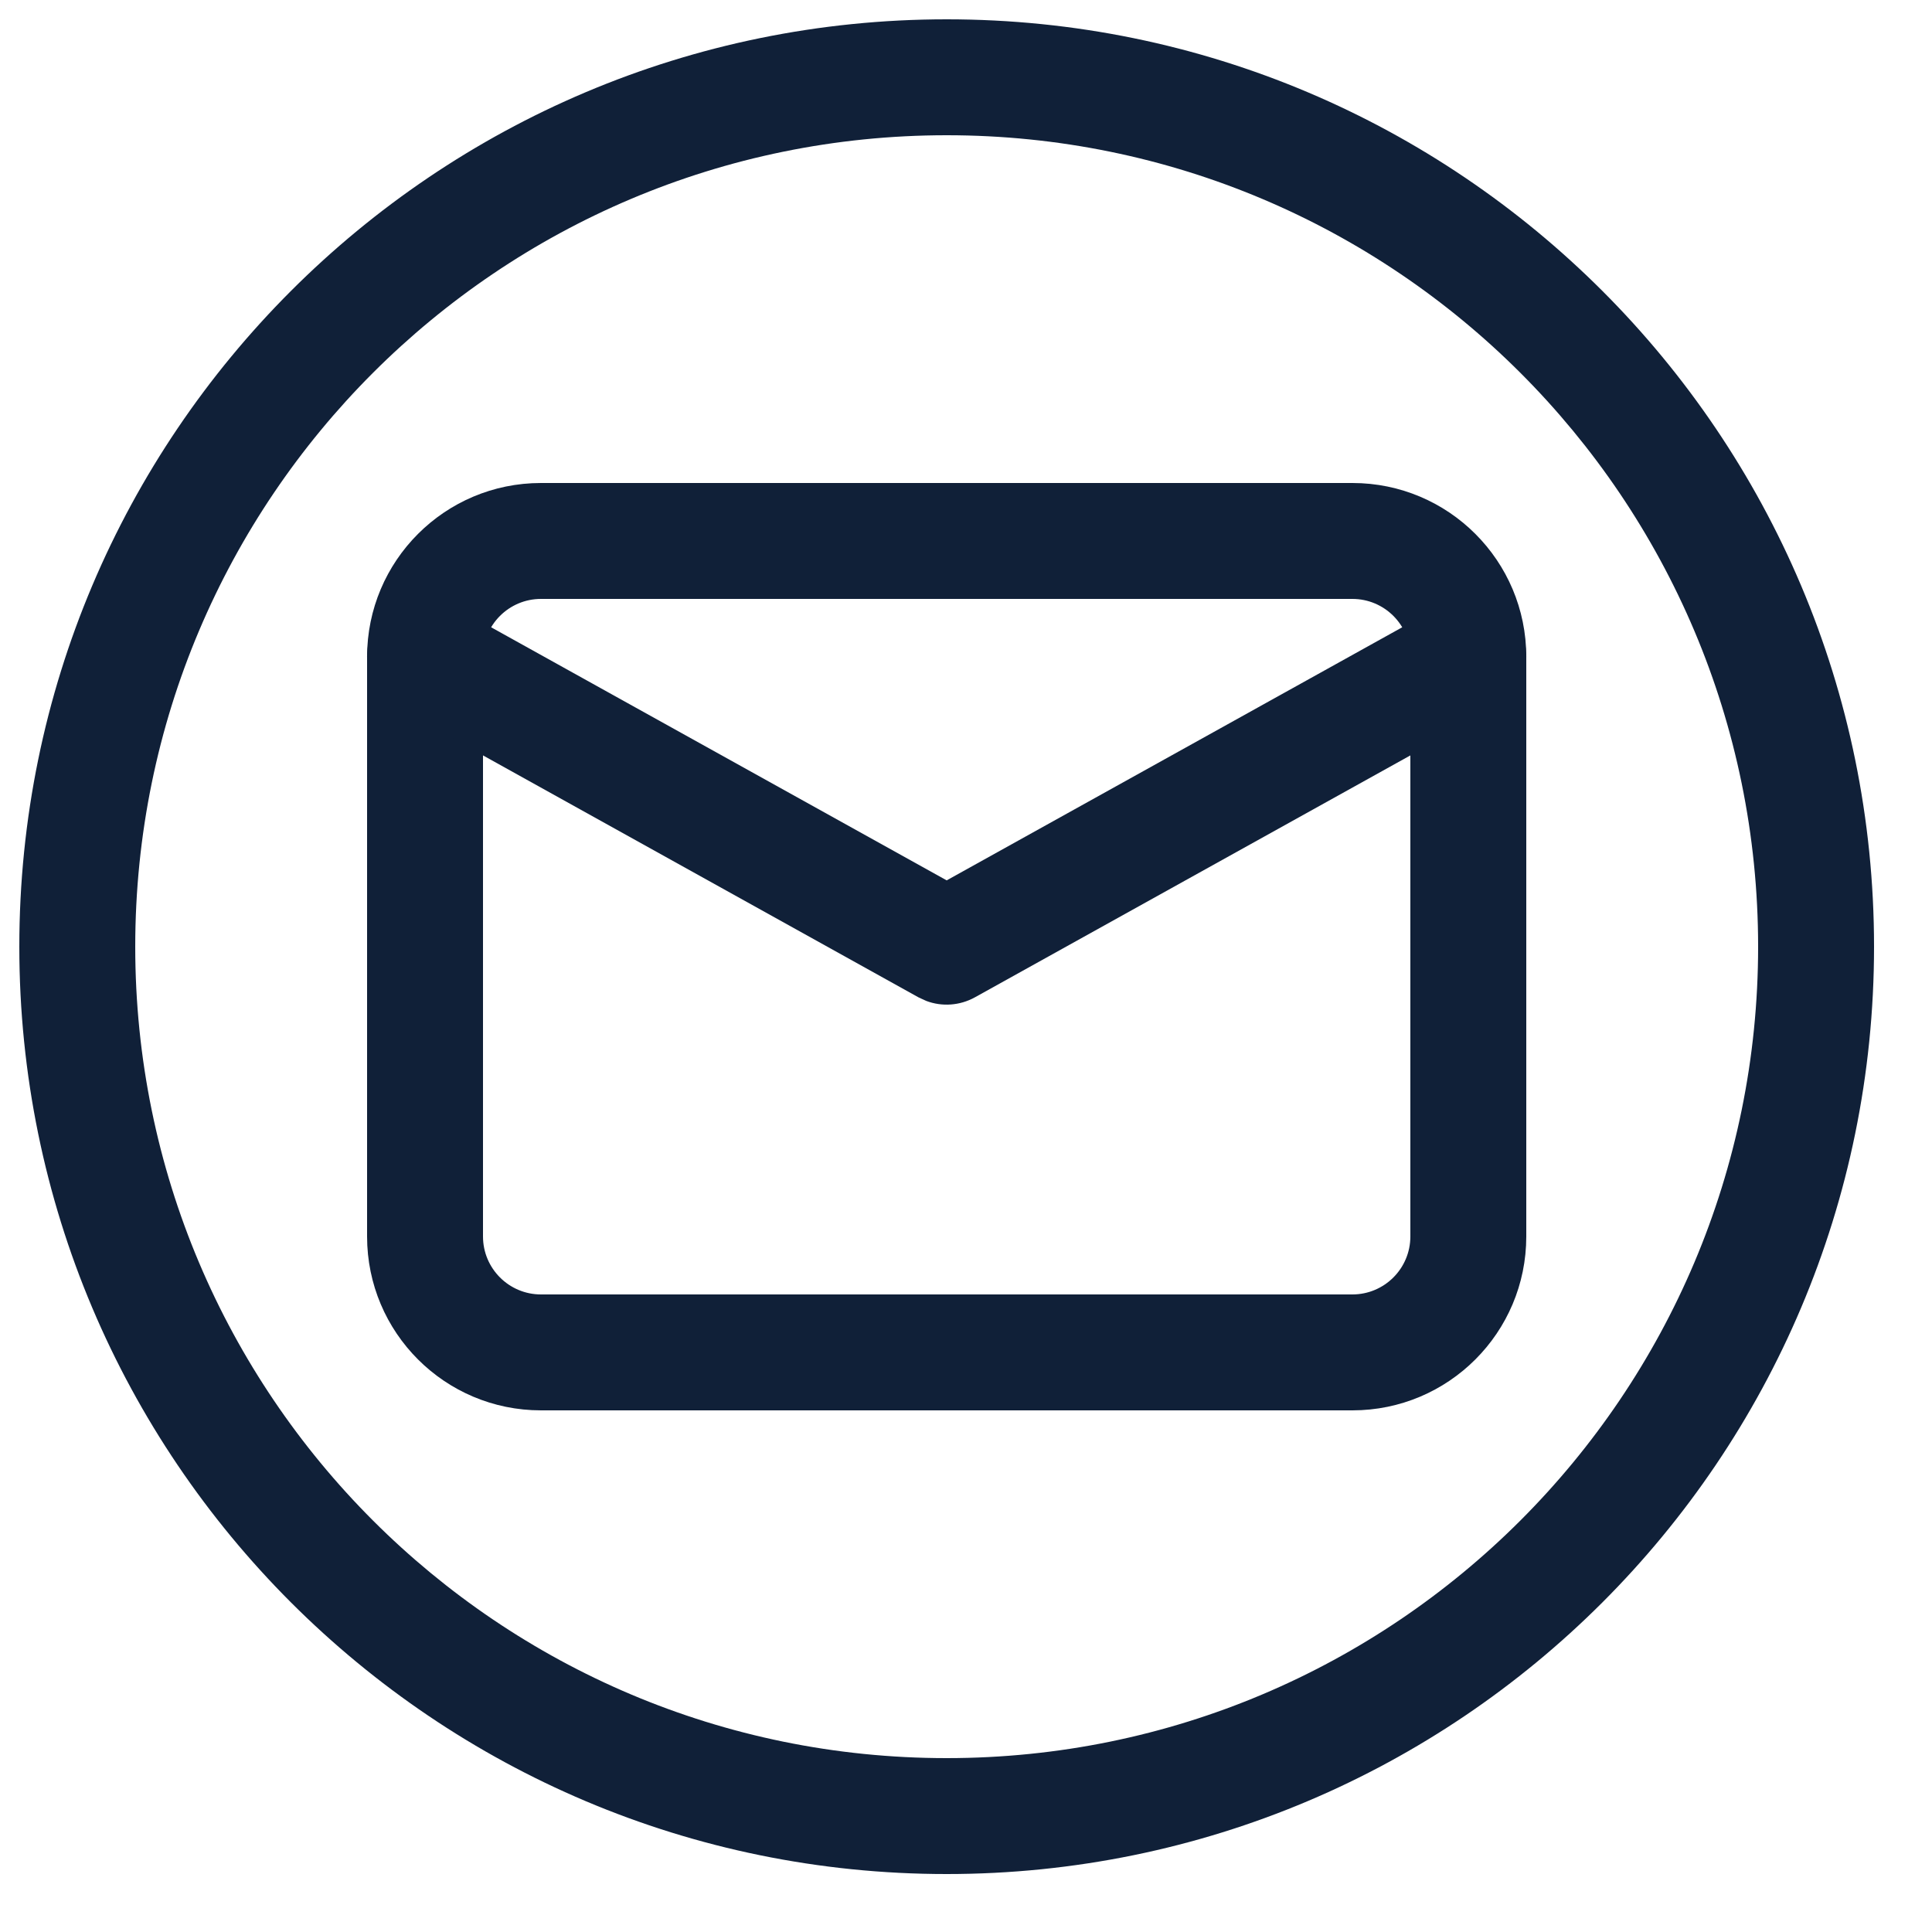
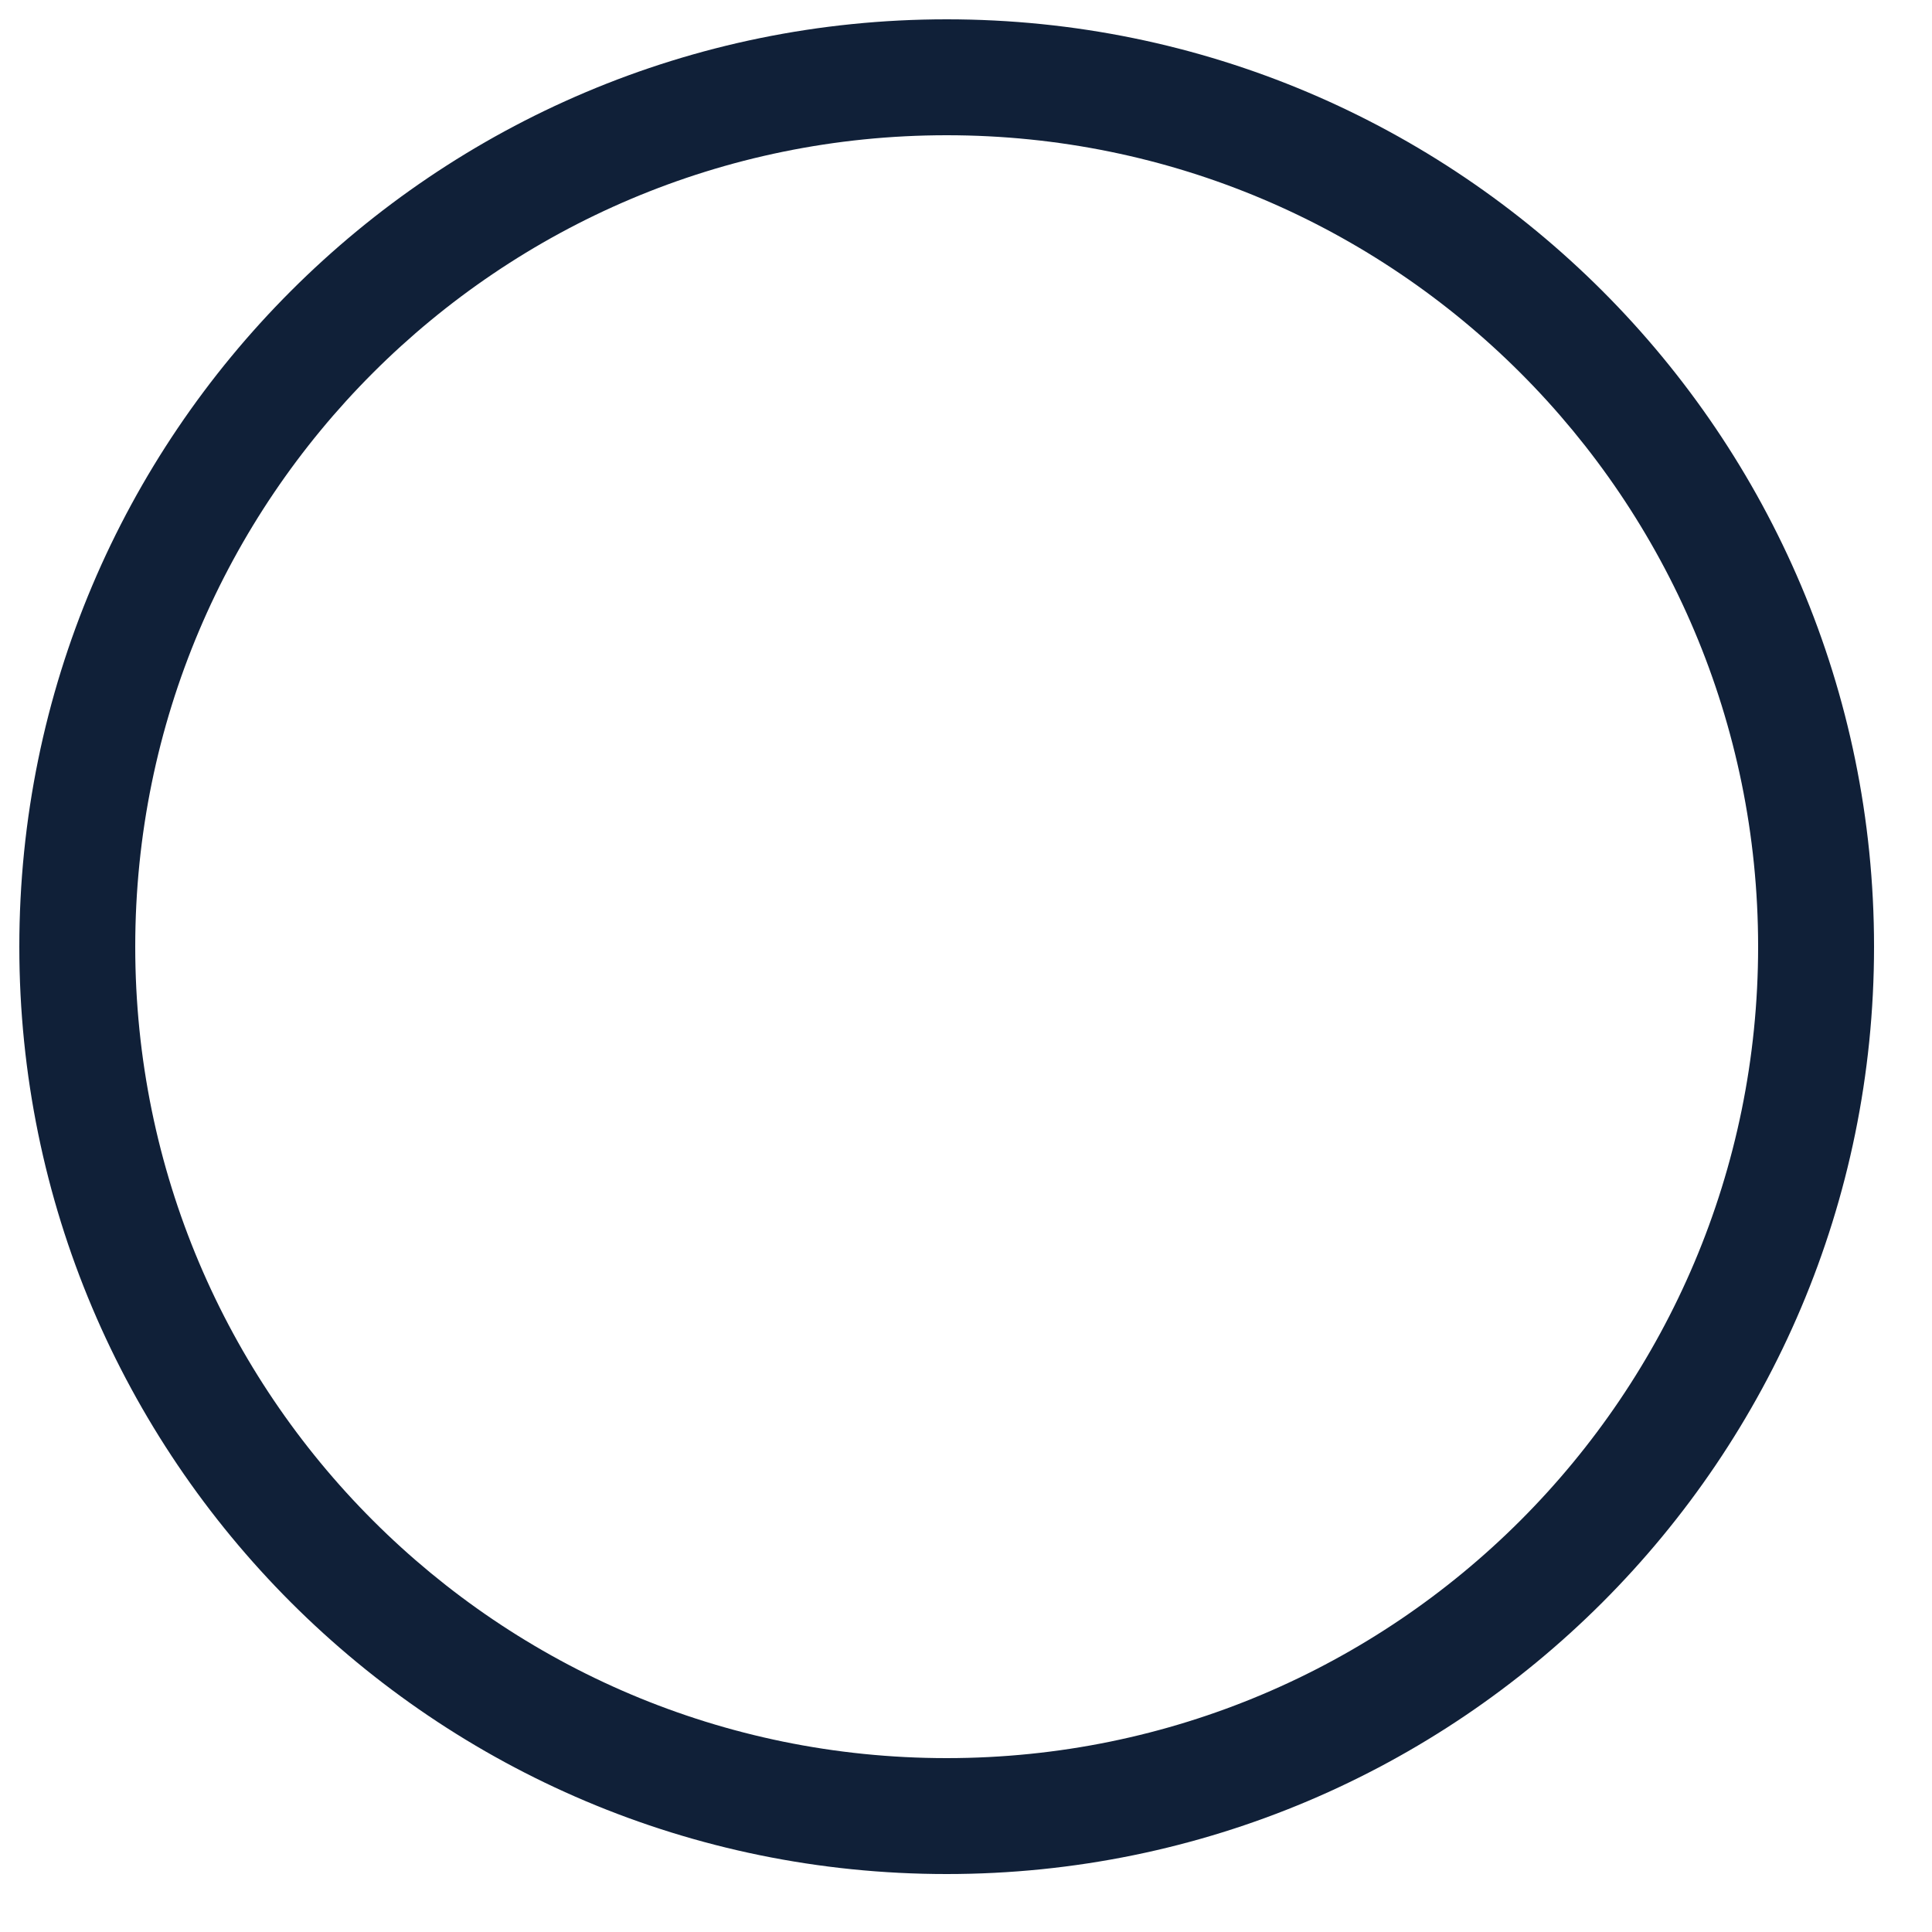
<svg xmlns="http://www.w3.org/2000/svg" width="25px" height="25px" viewBox="0 0 25 25" version="1.1">
  <title>read-email-circle</title>
  <g id="R005" stroke="none" stroke-width="1" fill="none" fill-rule="evenodd">
    <g id="02_chi-siamo---default" transform="translate(-352, -3050)" fill="#102038" fill-rule="nonzero">
      <g id="Group-20" transform="translate(189, 2866)">
        <g id="Consiglio-superiore" transform="translate(67, 64)">
          <g id="Group-8" transform="translate(0, 71)">
            <g id="read-email-circle" transform="translate(97, 50)">
              <path d="M11.25,-0.75 C4.623,-0.75 -0.75,4.623 -0.75,11.25 C-0.75,17.877 4.623,23.25 11.25,23.25 C17.877,23.25 23.25,17.877 23.25,11.25 C23.25,4.623 17.877,-0.75 11.25,-0.75 Z M11.25,0.75 C17.049,0.75 21.75,5.451 21.75,11.25 C21.75,17.049 17.049,21.75 11.25,21.75 C5.451,21.75 0.75,17.049 0.75,11.25 C0.75,5.451 5.451,0.75 11.25,0.75 Z" id="Oval" />
-               <path d="M16.5,5.25 L6,5.25 C4.757,5.25 3.75,6.257 3.75,7.5 L3.75,15 C3.75,16.243 4.757,17.25 6,17.25 L16.5,17.25 C17.743,17.25 18.75,16.243 18.75,15 L18.75,7.5 C18.75,6.257 17.743,5.25 16.5,5.25 Z M6,6.75 L16.5,6.75 C16.914,6.75 17.25,7.086 17.25,7.5 L17.25,15 C17.25,15.414 16.914,15.75 16.5,15.75 L6,15.75 C5.586,15.75 5.25,15.414 5.25,15 L5.25,7.5 C5.25,7.086 5.586,6.75 6,6.75 Z" id="Rectangle-path" />
-               <path d="M17.636,6.844 C17.998,6.643 18.454,6.774 18.656,7.136 C18.84,7.468 18.746,7.879 18.45,8.1 L18.364,8.156 L11.614,11.906 C11.42,12.013 11.19,12.029 10.986,11.952 L10.886,11.906 L4.136,8.156 C3.774,7.954 3.643,7.498 3.844,7.136 C4.029,6.804 4.428,6.667 4.772,6.801 L4.864,6.844 L11.25,10.392 L17.636,6.844 Z" id="Shape" />
            </g>
          </g>
        </g>
      </g>
    </g>
  </g>
</svg>